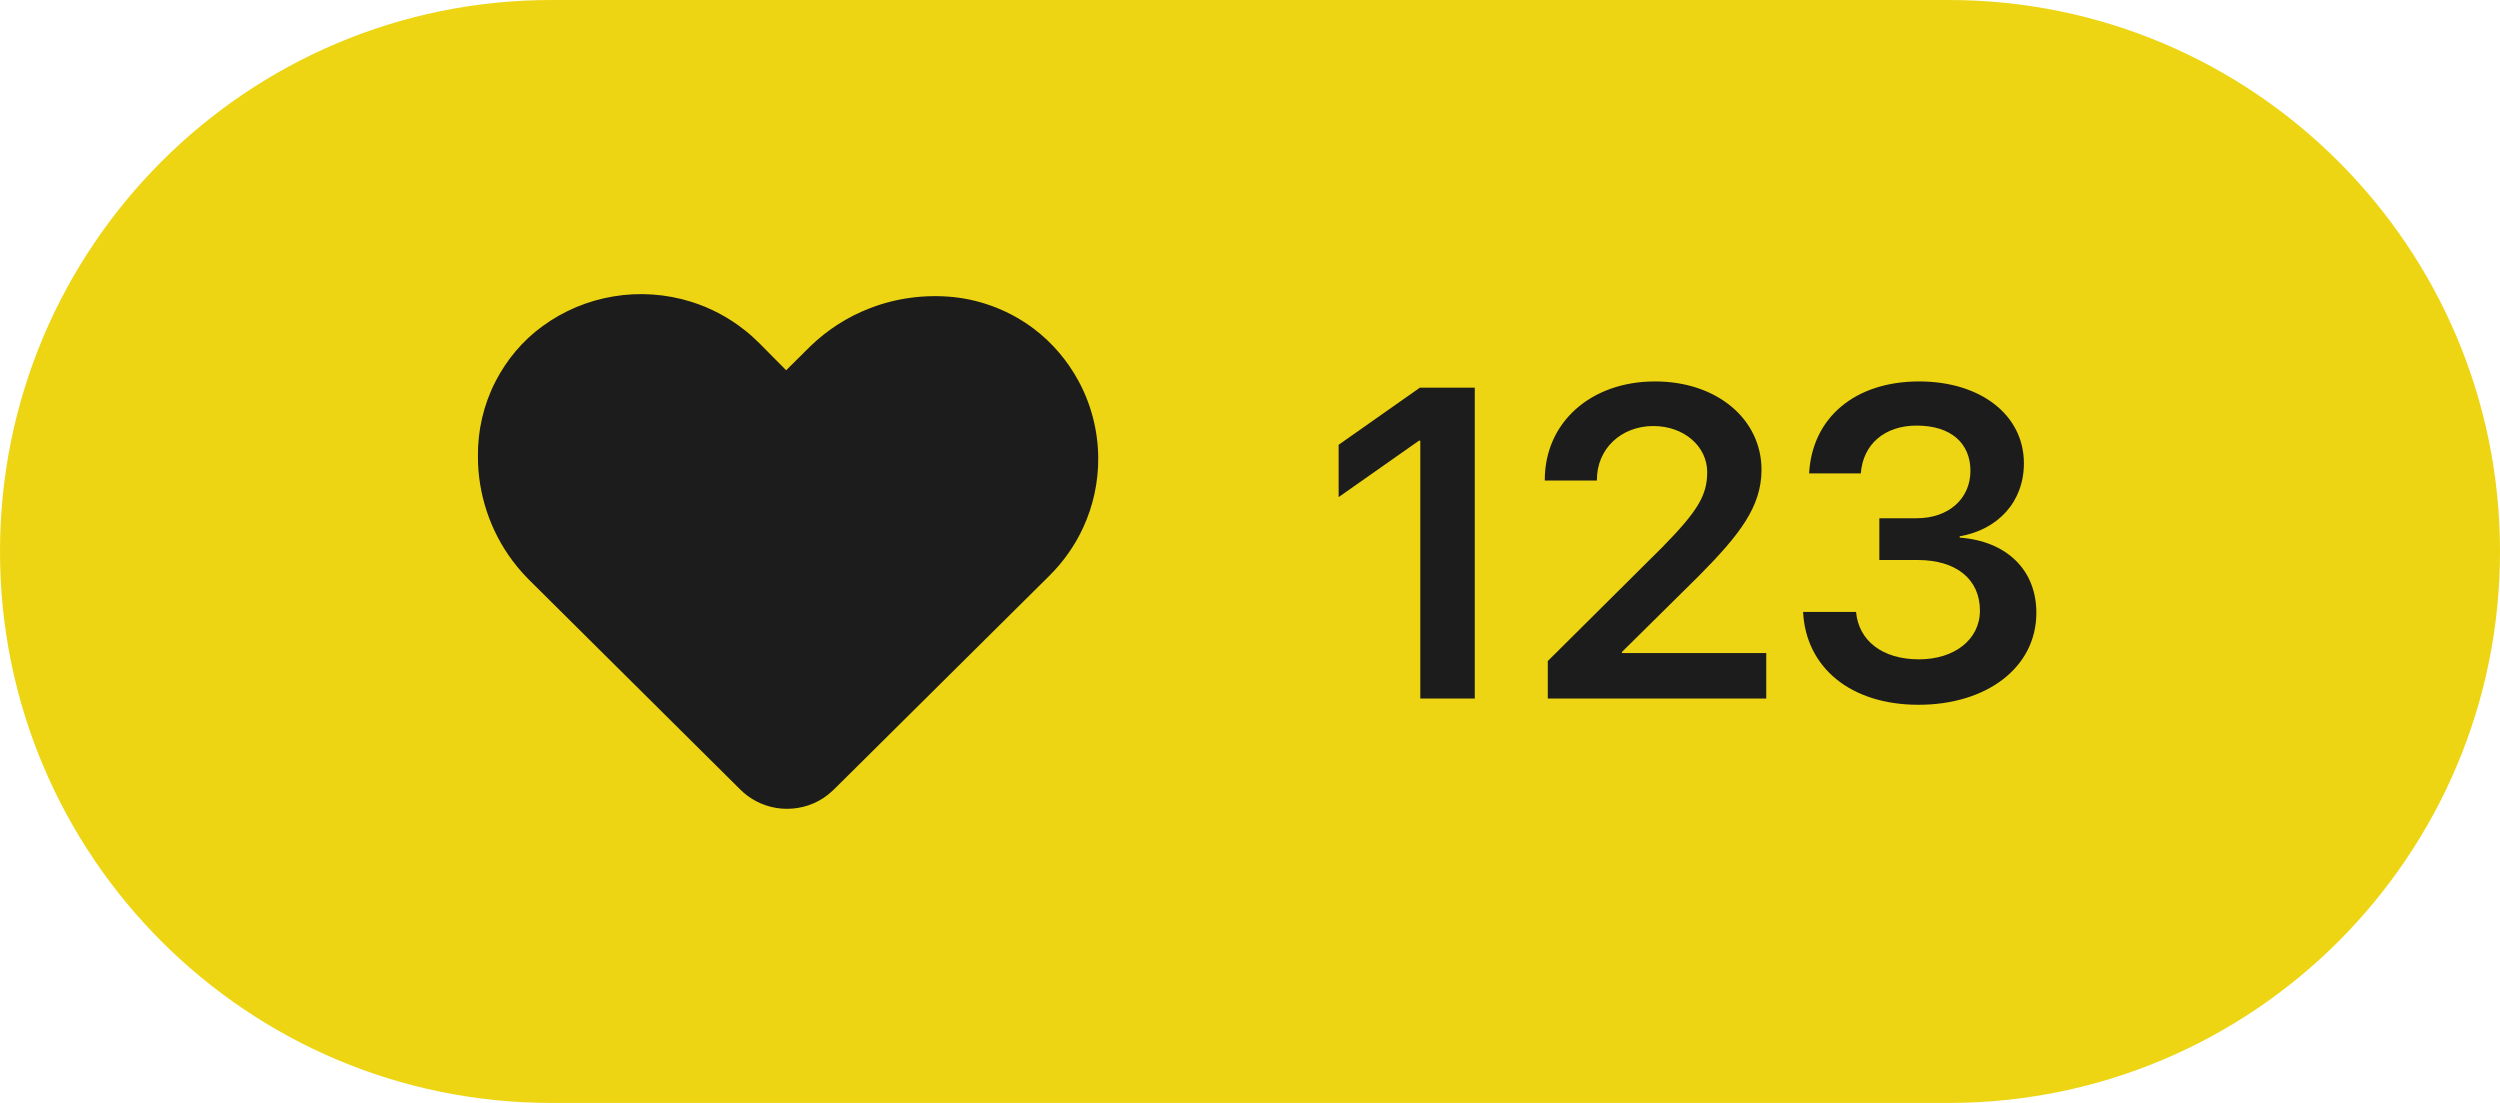
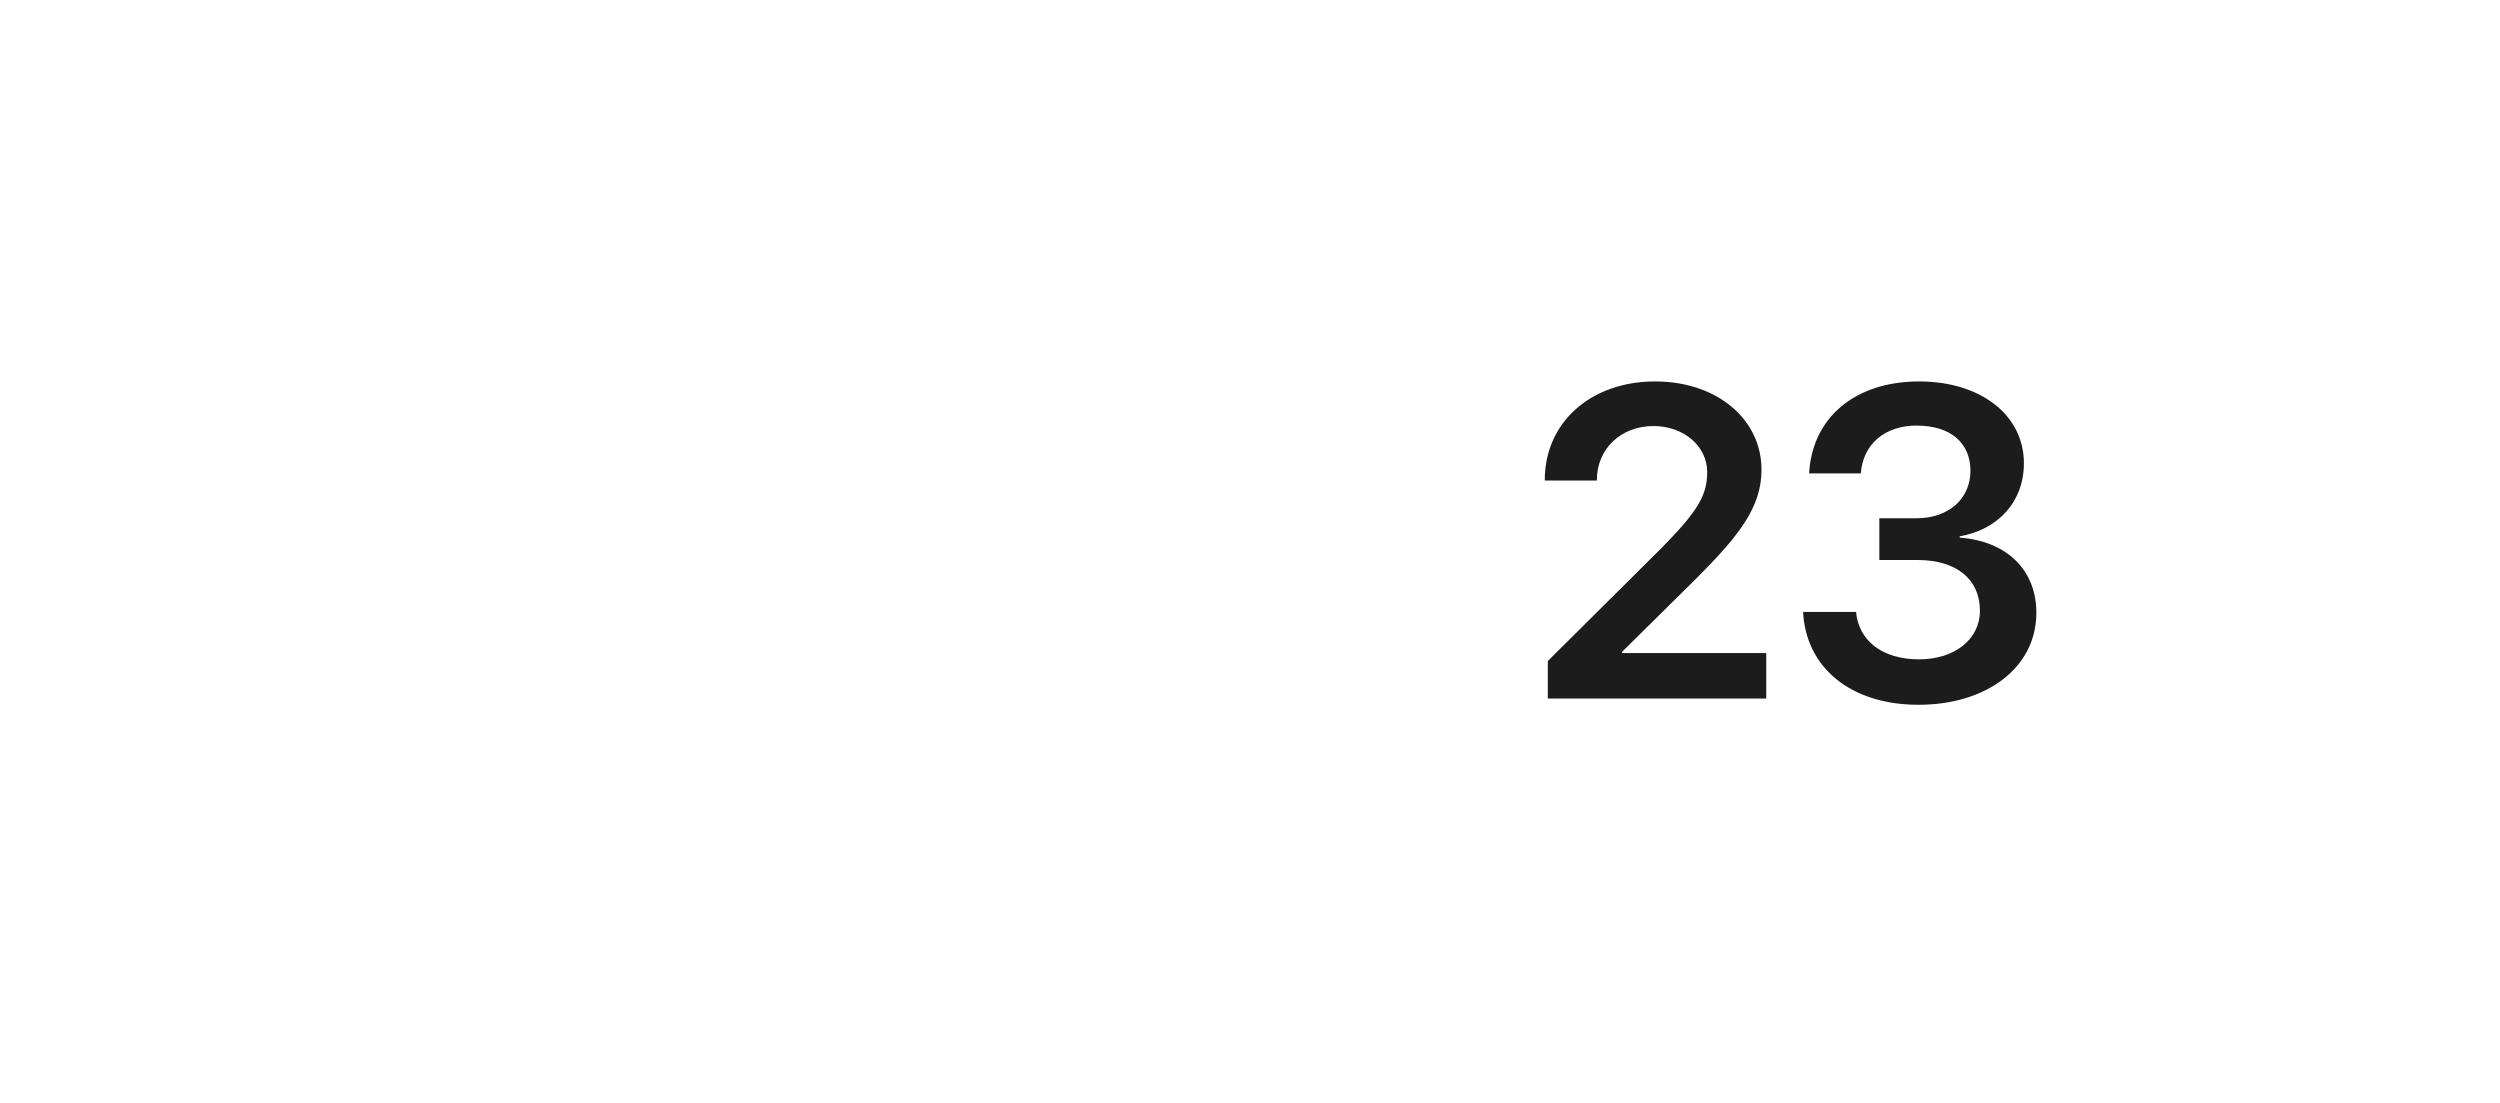
<svg xmlns="http://www.w3.org/2000/svg" width="68" height="30" viewBox="0 0 68 30" fill="none">
-   <path d="M0 15C0 6.716 6.716 0 15 0H53C61.284 0 68 6.716 68 15C68 23.284 61.284 30 53 30H15C6.716 30 0 23.284 0 15Z" fill="#EDD513" />
-   <path d="M16.686 8.062C17.39 7.944 18.121 7.995 18.802 8.209C19.327 8.373 19.822 8.635 20.252 8.977C20.539 9.199 20.782 9.468 21.038 9.723C21.154 9.838 21.268 9.955 21.384 10.071C21.603 9.854 21.822 9.636 22.041 9.419C22.506 8.968 23.064 8.611 23.671 8.38C24.386 8.103 25.167 8.004 25.93 8.08C26.723 8.162 27.491 8.466 28.125 8.946C28.621 9.322 29.032 9.806 29.329 10.351C29.682 10.996 29.869 11.729 29.872 12.463C29.875 13.108 29.737 13.754 29.467 14.34C29.24 14.837 28.919 15.291 28.528 15.675C26.604 17.585 24.678 19.494 22.753 21.404C22.608 21.553 22.447 21.688 22.262 21.786C21.912 21.975 21.496 22.042 21.103 21.974C20.737 21.913 20.392 21.734 20.131 21.471C18.259 19.613 16.389 17.756 14.518 15.898C14.311 15.699 14.116 15.488 13.945 15.258C13.331 14.442 12.994 13.425 13 12.406C12.992 11.708 13.154 11.009 13.472 10.387C13.775 9.793 14.213 9.265 14.756 8.873C15.323 8.456 15.991 8.177 16.686 8.062Z" fill="#1C1C1C" />
-   <path d="M38.632 19V11.986H38.596L36.411 13.521V12.098L38.62 10.545H40.114V19H38.632Z" fill="#1C1C1C" />
  <path d="M42.018 13.053C42.018 11.494 43.266 10.375 45.018 10.375C46.706 10.375 47.913 11.406 47.913 12.777C47.913 13.785 47.315 14.547 46.208 15.666L44.116 17.734V17.764H48.042V19H42.1V17.98L45.212 14.887C46.173 13.908 46.436 13.475 46.436 12.842C46.436 12.145 45.809 11.588 44.971 11.588C44.093 11.588 43.436 12.209 43.436 13.047V13.07H42.018V13.053Z" fill="#1C1C1C" />
  <path d="M51.118 15.232V14.096H52.138C53.005 14.096 53.596 13.562 53.596 12.807C53.596 12.068 53.081 11.576 52.132 11.576C51.258 11.576 50.673 12.086 50.614 12.877H49.208C49.29 11.359 50.456 10.375 52.202 10.375C53.866 10.375 55.05 11.283 55.05 12.602C55.05 13.65 54.346 14.406 53.303 14.588V14.623C54.569 14.717 55.389 15.49 55.389 16.668C55.389 18.162 54.03 19.17 52.184 19.17C50.327 19.17 49.12 18.15 49.044 16.645H50.485C50.555 17.418 51.188 17.934 52.196 17.934C53.169 17.934 53.854 17.389 53.854 16.609C53.854 15.754 53.21 15.232 52.161 15.232H51.118Z" fill="#1C1C1C" />
</svg>